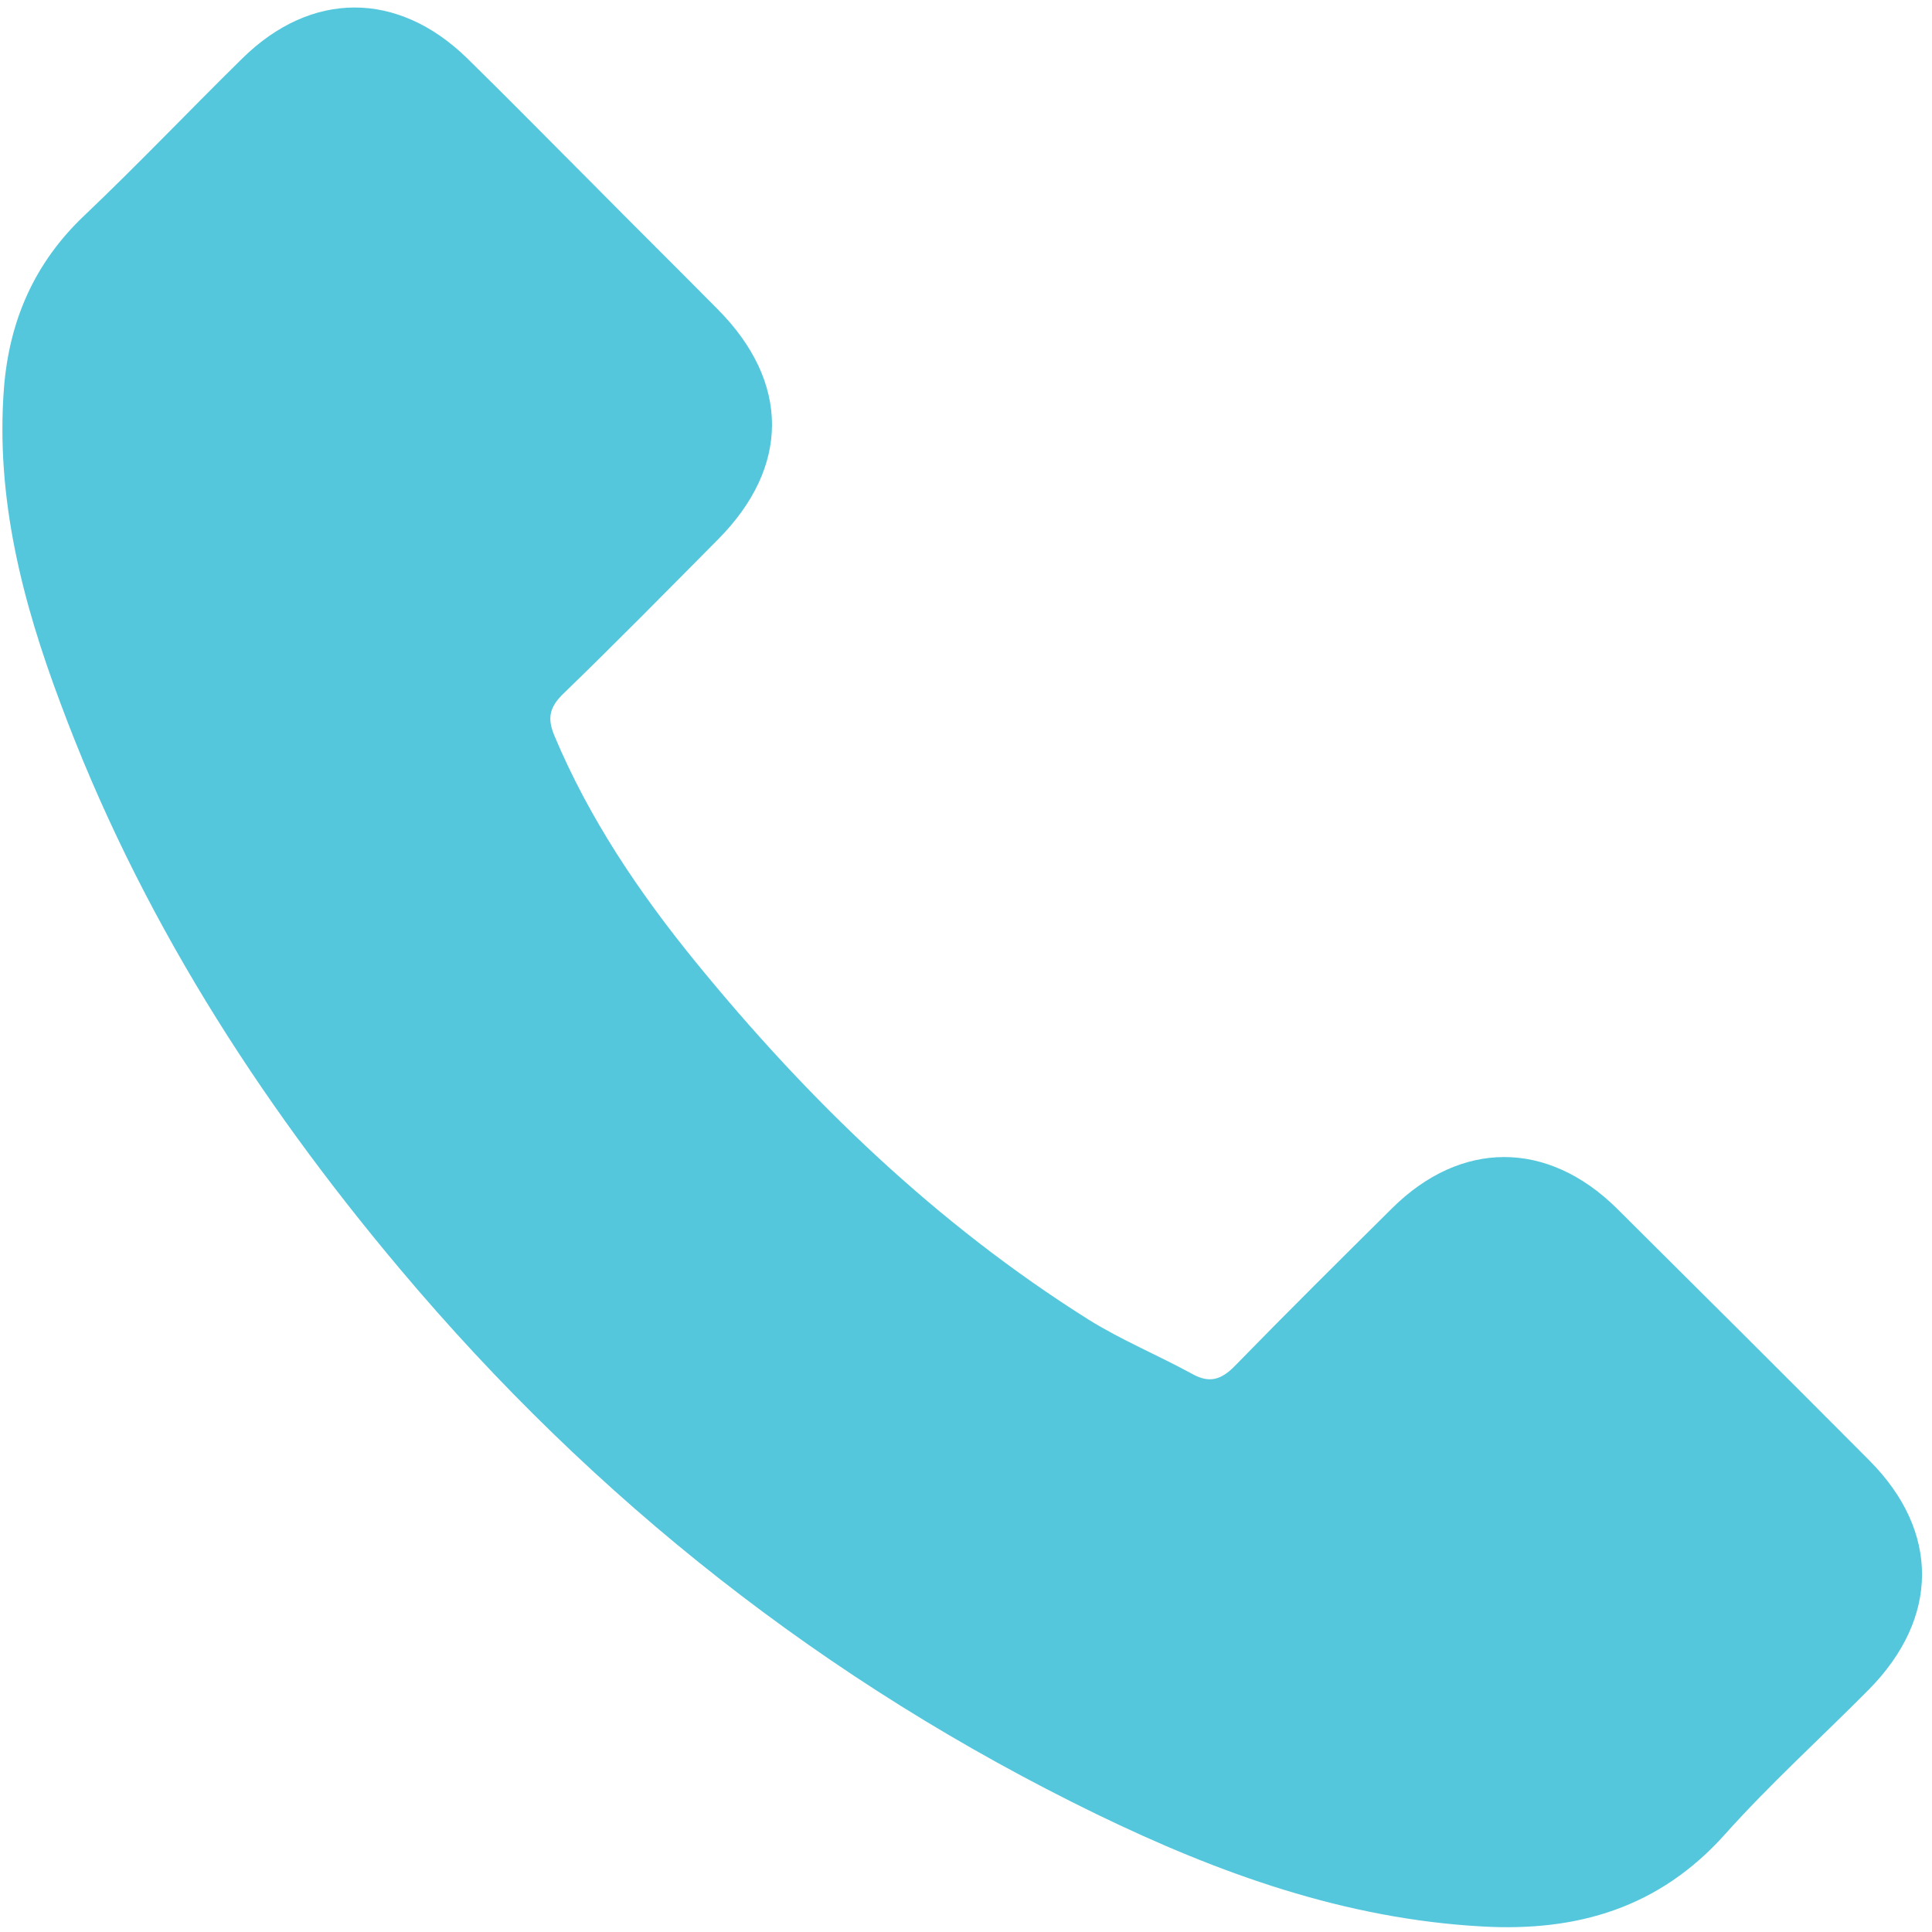
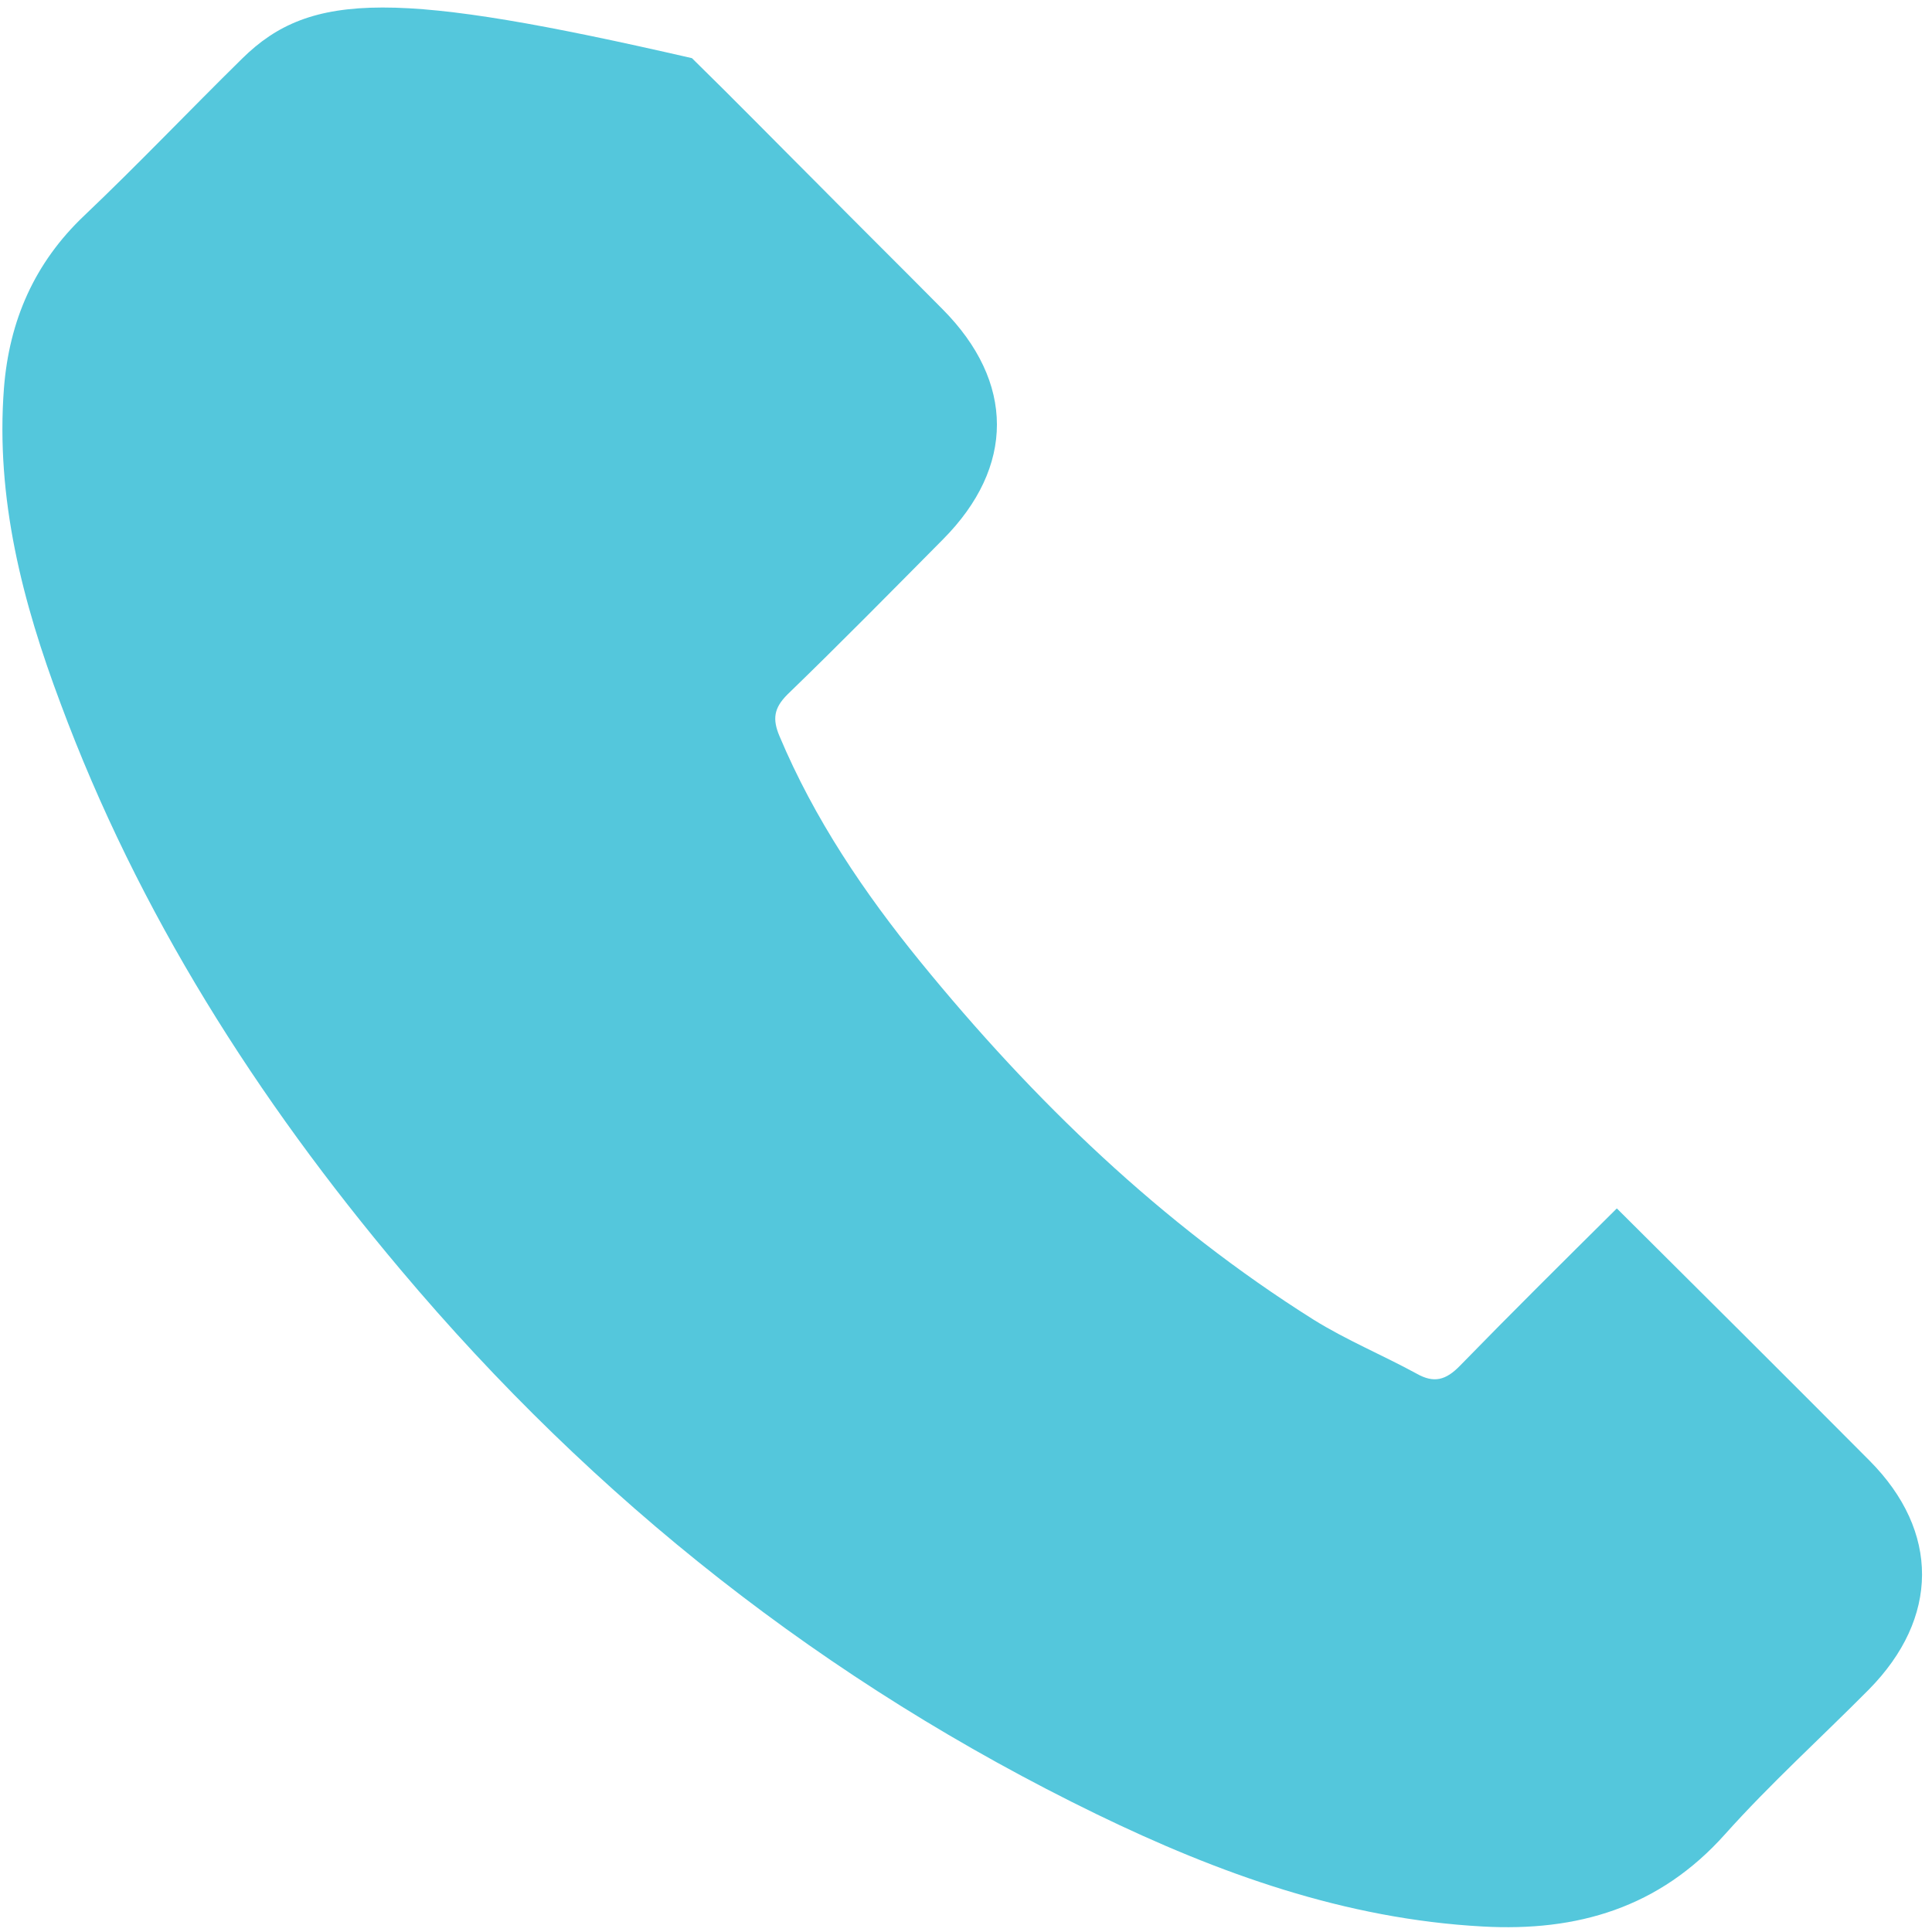
<svg xmlns="http://www.w3.org/2000/svg" version="1.1" id="Layer_1" x="0px" y="0px" width="17px" height="17px" viewBox="0 0 384.961 385.92" enable-background="new 0 0 384.961 385.92" xml:space="preserve">
  <g>
-     <path fill="#54C7DC" d="M322.486,241.383c-13.856-13.68-31.155-13.68-44.927,0c-10.502,10.417-21.007,20.83-31.333,31.423   c-2.828,2.914-5.211,3.531-8.65,1.587c-6.796-3.706-14.038-6.706-20.567-10.767c-30.454-19.153-55.965-43.78-78.558-71.498   c-11.211-13.77-21.188-28.51-28.161-45.103c-1.409-3.354-1.146-5.56,1.59-8.297c10.504-10.154,20.744-20.568,31.071-30.984   c14.387-14.478,14.387-31.424-0.087-45.988c-8.21-8.296-16.42-16.417-24.626-24.713c-8.474-8.473-16.86-17.038-25.425-25.424   C78.957-1.885,61.656-1.885,47.885,11.708C37.292,22.125,27.142,32.805,16.376,43.041C6.398,52.489,1.367,64.052,0.308,77.557   c-1.677,21.98,3.707,42.719,11.301,62.934c15.533,41.841,39.19,79.001,67.877,113.072c38.751,46.078,85.001,82.532,139.109,108.836   c24.364,11.826,49.608,20.921,77.059,22.42c18.891,1.061,35.307-3.706,48.461-18.446c9.004-10.063,19.152-19.244,28.688-28.864   c14.123-14.3,14.209-31.602,0.177-45.725C356.208,274.923,339.348,258.152,322.486,241.383" />
+     <path fill="#54C7DC" d="M322.486,241.383c-10.502,10.417-21.007,20.83-31.333,31.423   c-2.828,2.914-5.211,3.531-8.65,1.587c-6.796-3.706-14.038-6.706-20.567-10.767c-30.454-19.153-55.965-43.78-78.558-71.498   c-11.211-13.77-21.188-28.51-28.161-45.103c-1.409-3.354-1.146-5.56,1.59-8.297c10.504-10.154,20.744-20.568,31.071-30.984   c14.387-14.478,14.387-31.424-0.087-45.988c-8.21-8.296-16.42-16.417-24.626-24.713c-8.474-8.473-16.86-17.038-25.425-25.424   C78.957-1.885,61.656-1.885,47.885,11.708C37.292,22.125,27.142,32.805,16.376,43.041C6.398,52.489,1.367,64.052,0.308,77.557   c-1.677,21.98,3.707,42.719,11.301,62.934c15.533,41.841,39.19,79.001,67.877,113.072c38.751,46.078,85.001,82.532,139.109,108.836   c24.364,11.826,49.608,20.921,77.059,22.42c18.891,1.061,35.307-3.706,48.461-18.446c9.004-10.063,19.152-19.244,28.688-28.864   c14.123-14.3,14.209-31.602,0.177-45.725C356.208,274.923,339.348,258.152,322.486,241.383" />
  </g>
</svg>